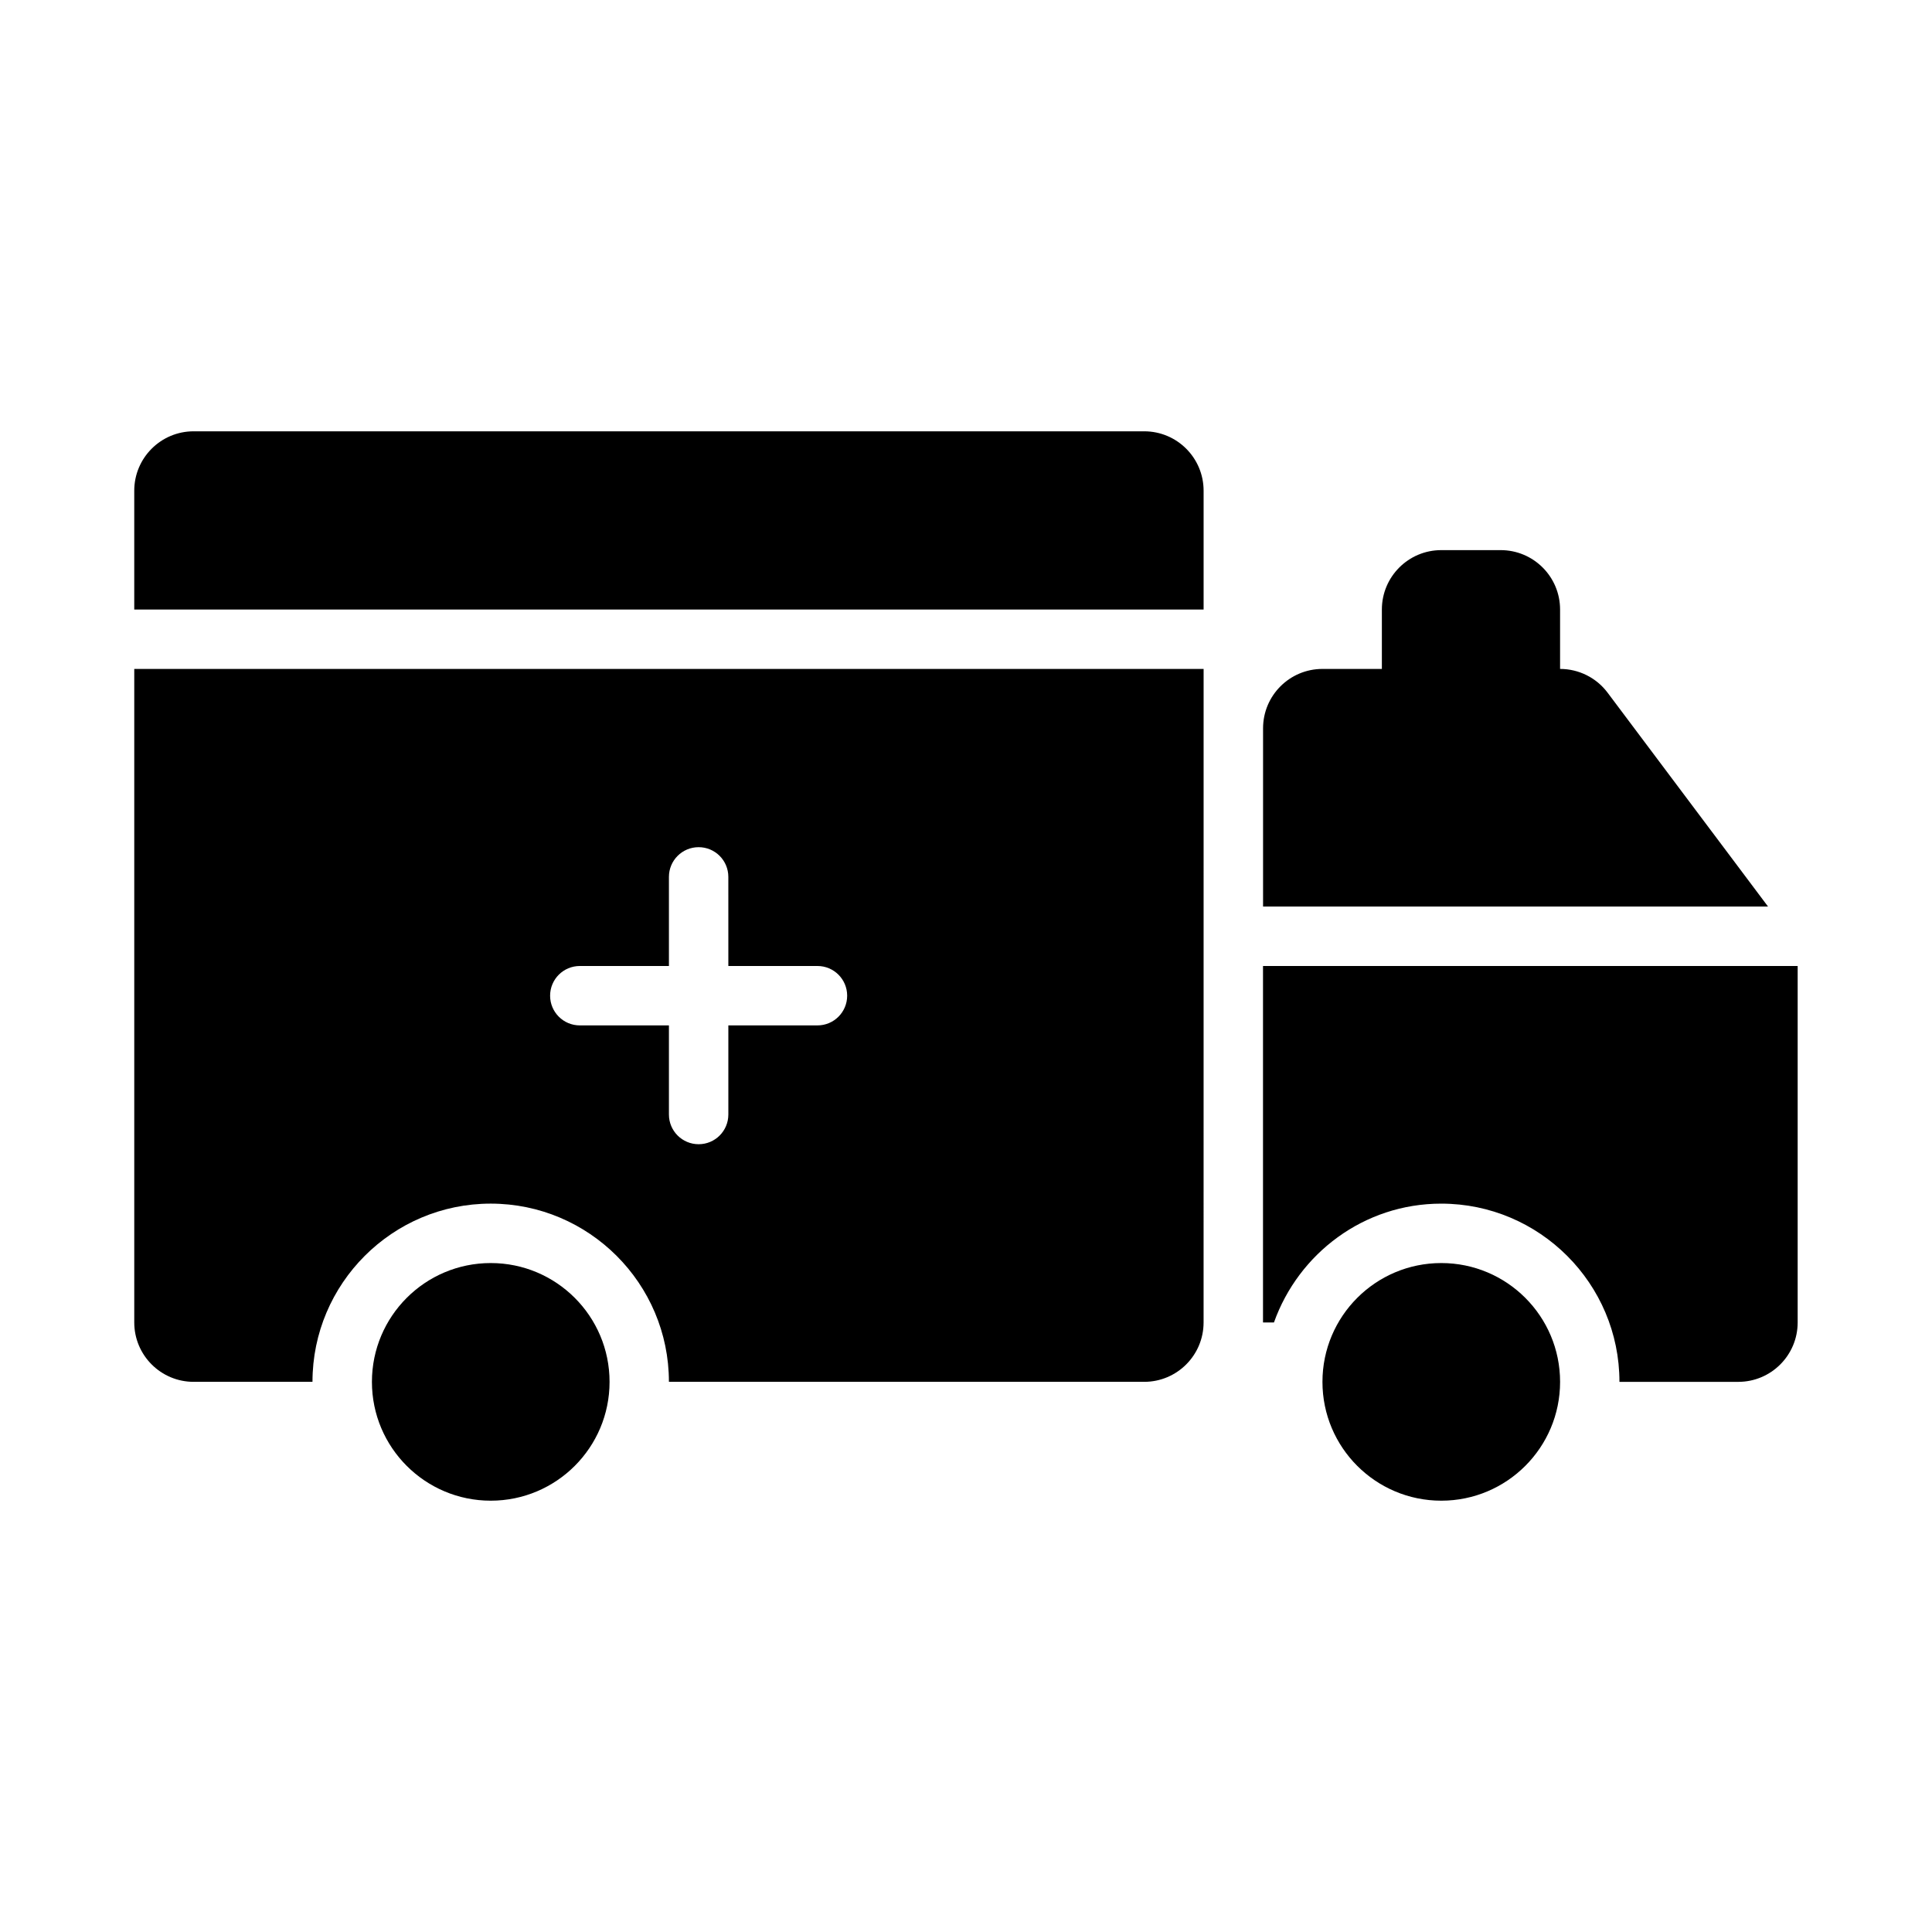
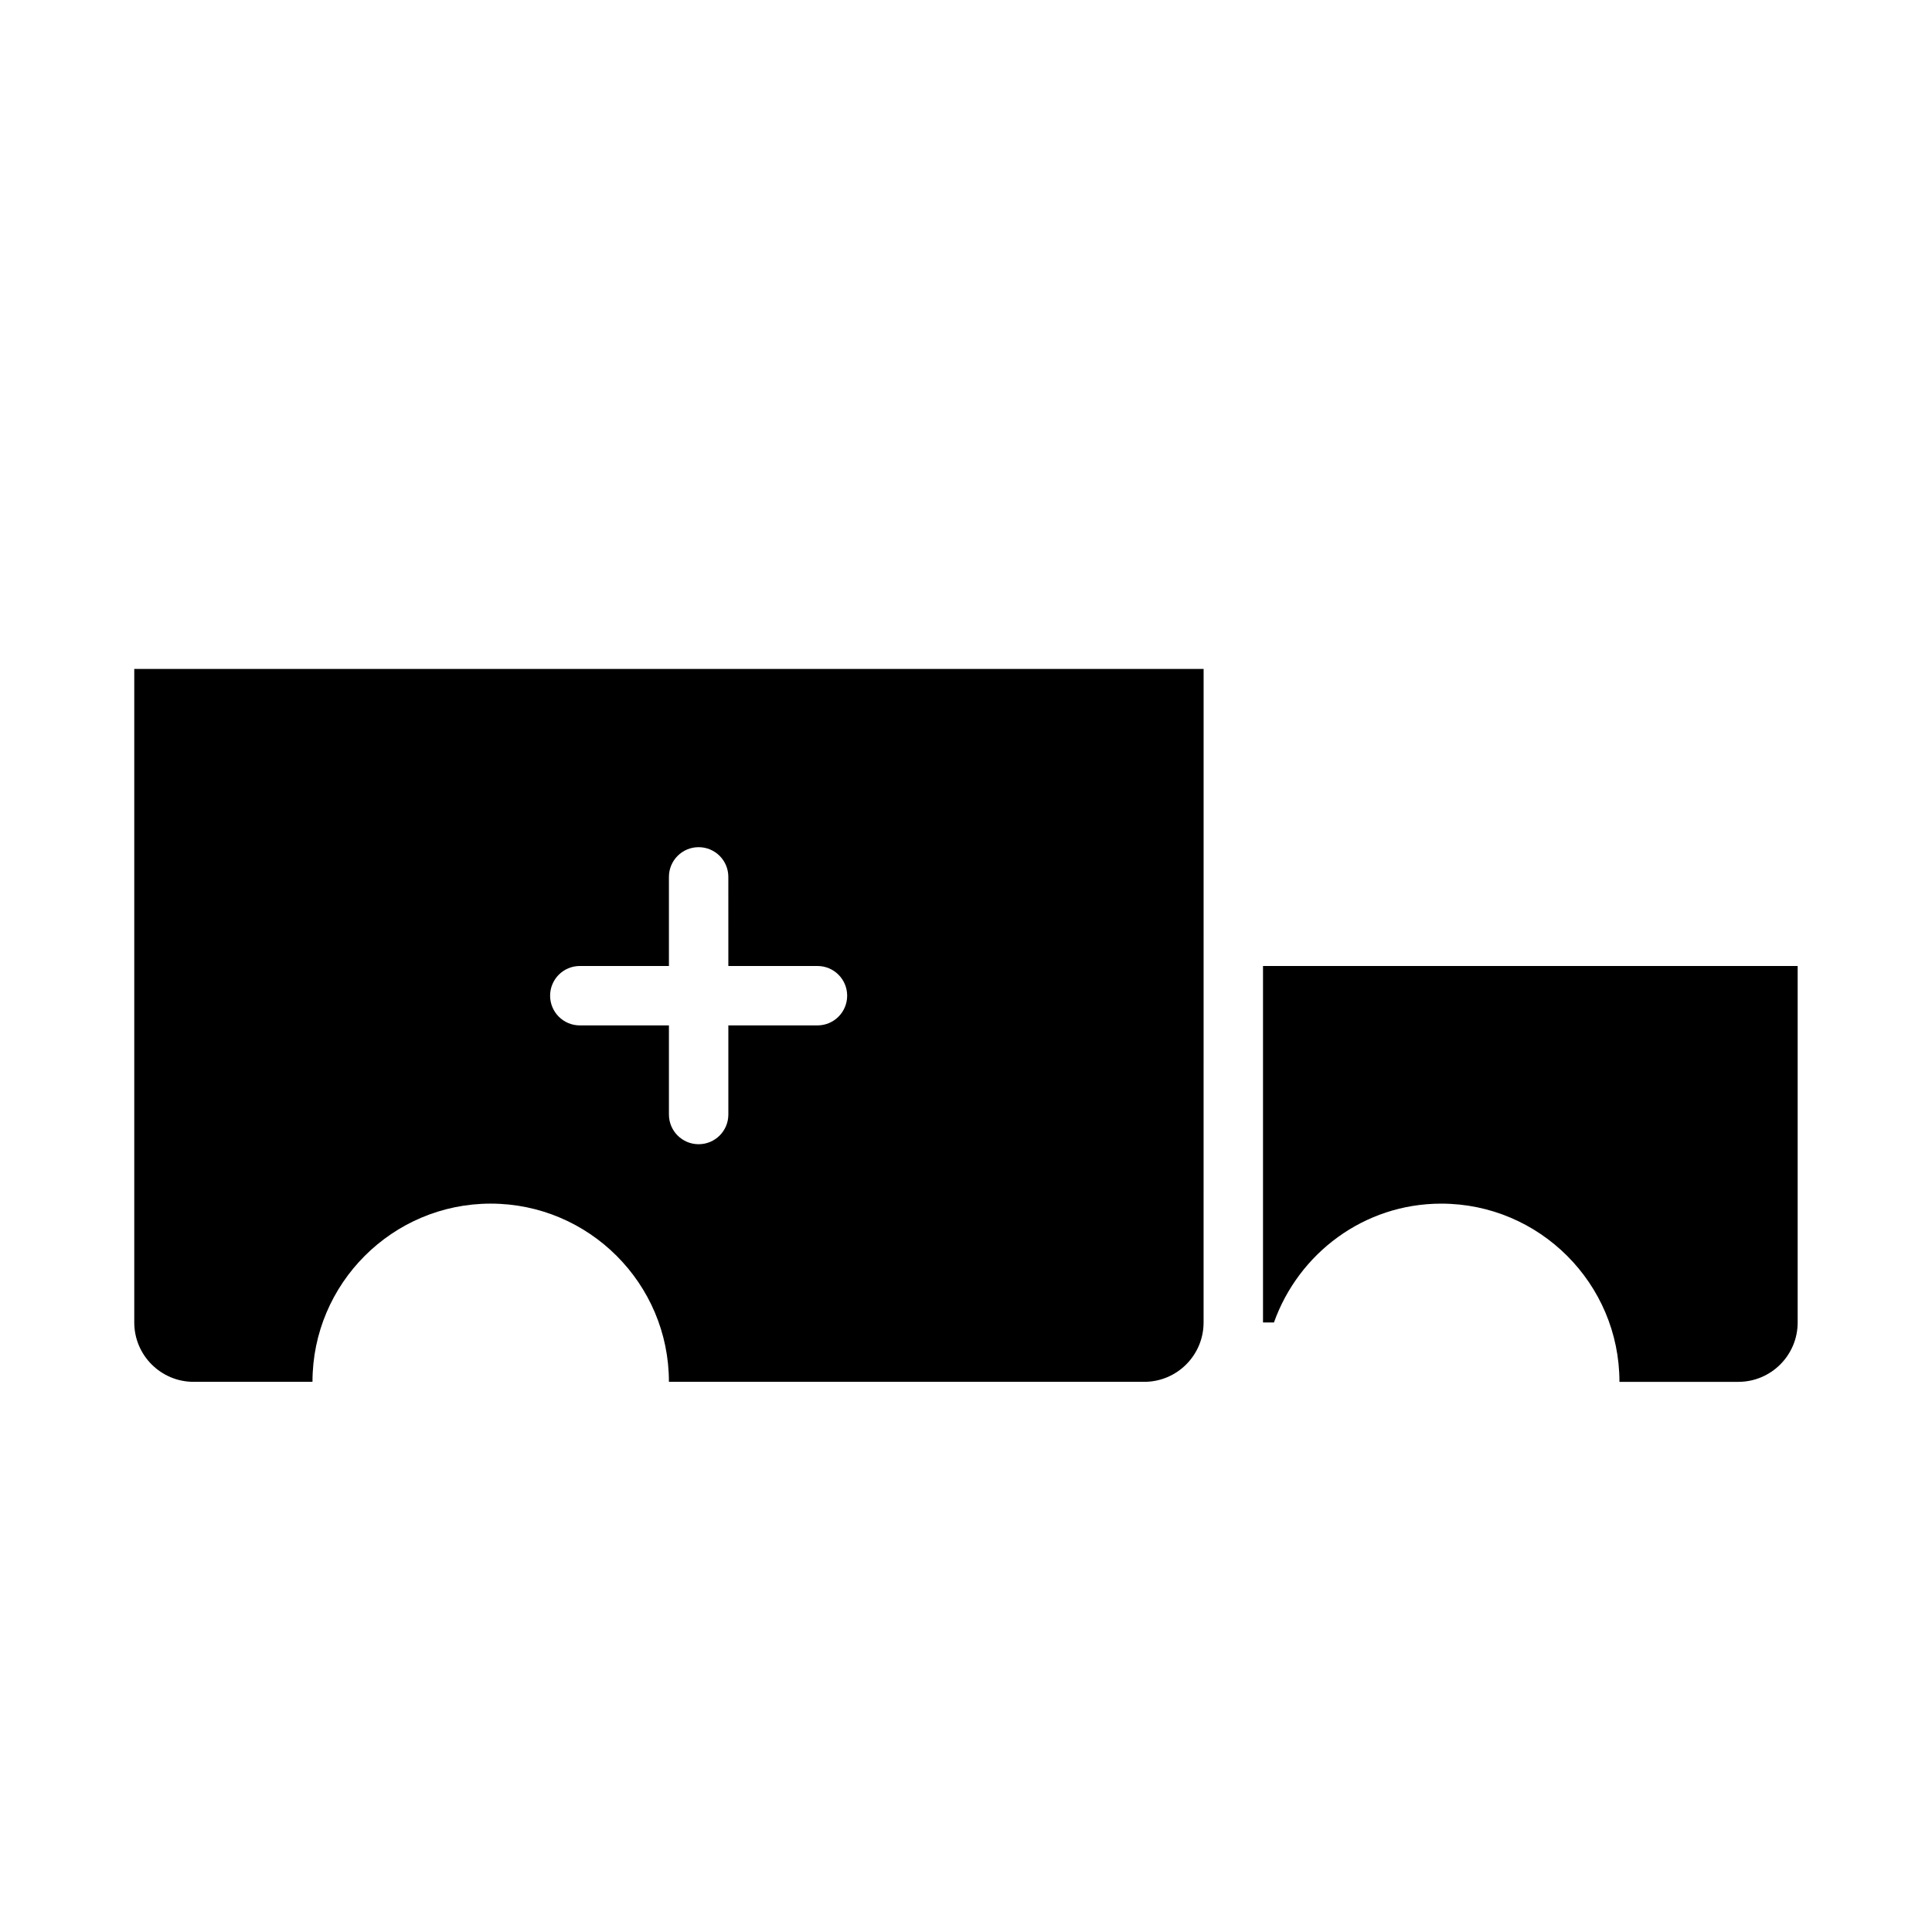
<svg xmlns="http://www.w3.org/2000/svg" fill="#000000" width="800px" height="800px" version="1.1" viewBox="144 144 512 512">
  <g>
-     <path d="m557.44 510.21c0 17.391-14.098 31.488-31.488 31.488s-31.488-14.098-31.488-31.488 14.098-31.488 31.488-31.488 31.488 14.098 31.488 31.488" />
-     <path d="m305.54 510.21c0 17.391-14.098 31.488-31.488 31.488s-31.488-14.098-31.488-31.488 14.098-31.488 31.488-31.488 31.488 14.098 31.488 31.488" />
-     <path d="m570.03 327.57c-2.969-3.965-7.641-6.297-12.594-6.297v-15.742c0-8.695-7.047-15.742-15.742-15.742h-15.742c-8.695 0-15.742 7.047-15.742 15.742v15.742h-15.742c-8.695 0-15.742 7.047-15.742 15.742v47.23h133.82z" />
    <path d="m620.41 400h-141.7v94.465h2.902c6.519-18.289 23.832-31.488 44.328-31.488 26.047 0 47.23 21.188 47.23 47.23h31.488c8.695 0 15.742-7.047 15.742-15.742v-94.457z" />
-     <path d="m447.23 258.3h-251.91c-8.691 0-15.742 7.051-15.742 15.746v31.488h283.39v-31.488c0-8.695-7.043-15.746-15.746-15.746z" />
    <path d="m179.58 494.46c0 8.695 7.051 15.742 15.742 15.742h31.488c0-26.047 21.188-47.23 47.23-47.23 26.047 0 47.23 21.188 47.23 47.23h125.95c8.703 0 15.742-7.051 15.742-15.742l0.008-173.18h-283.39zm118.08-94.461h23.613v-23.617c0-4.352 3.519-7.871 7.871-7.871 4.352 0 7.871 3.519 7.871 7.871l0.004 23.617h23.617c4.352 0 7.871 3.519 7.871 7.871 0 4.352-3.523 7.871-7.875 7.871h-23.613v23.617c0 4.352-3.519 7.871-7.871 7.871-4.352 0-7.875-3.519-7.875-7.871v-23.617h-23.613c-4.352 0-7.875-3.519-7.875-7.871 0-4.352 3.523-7.871 7.875-7.871z" />
  </g>
</svg>